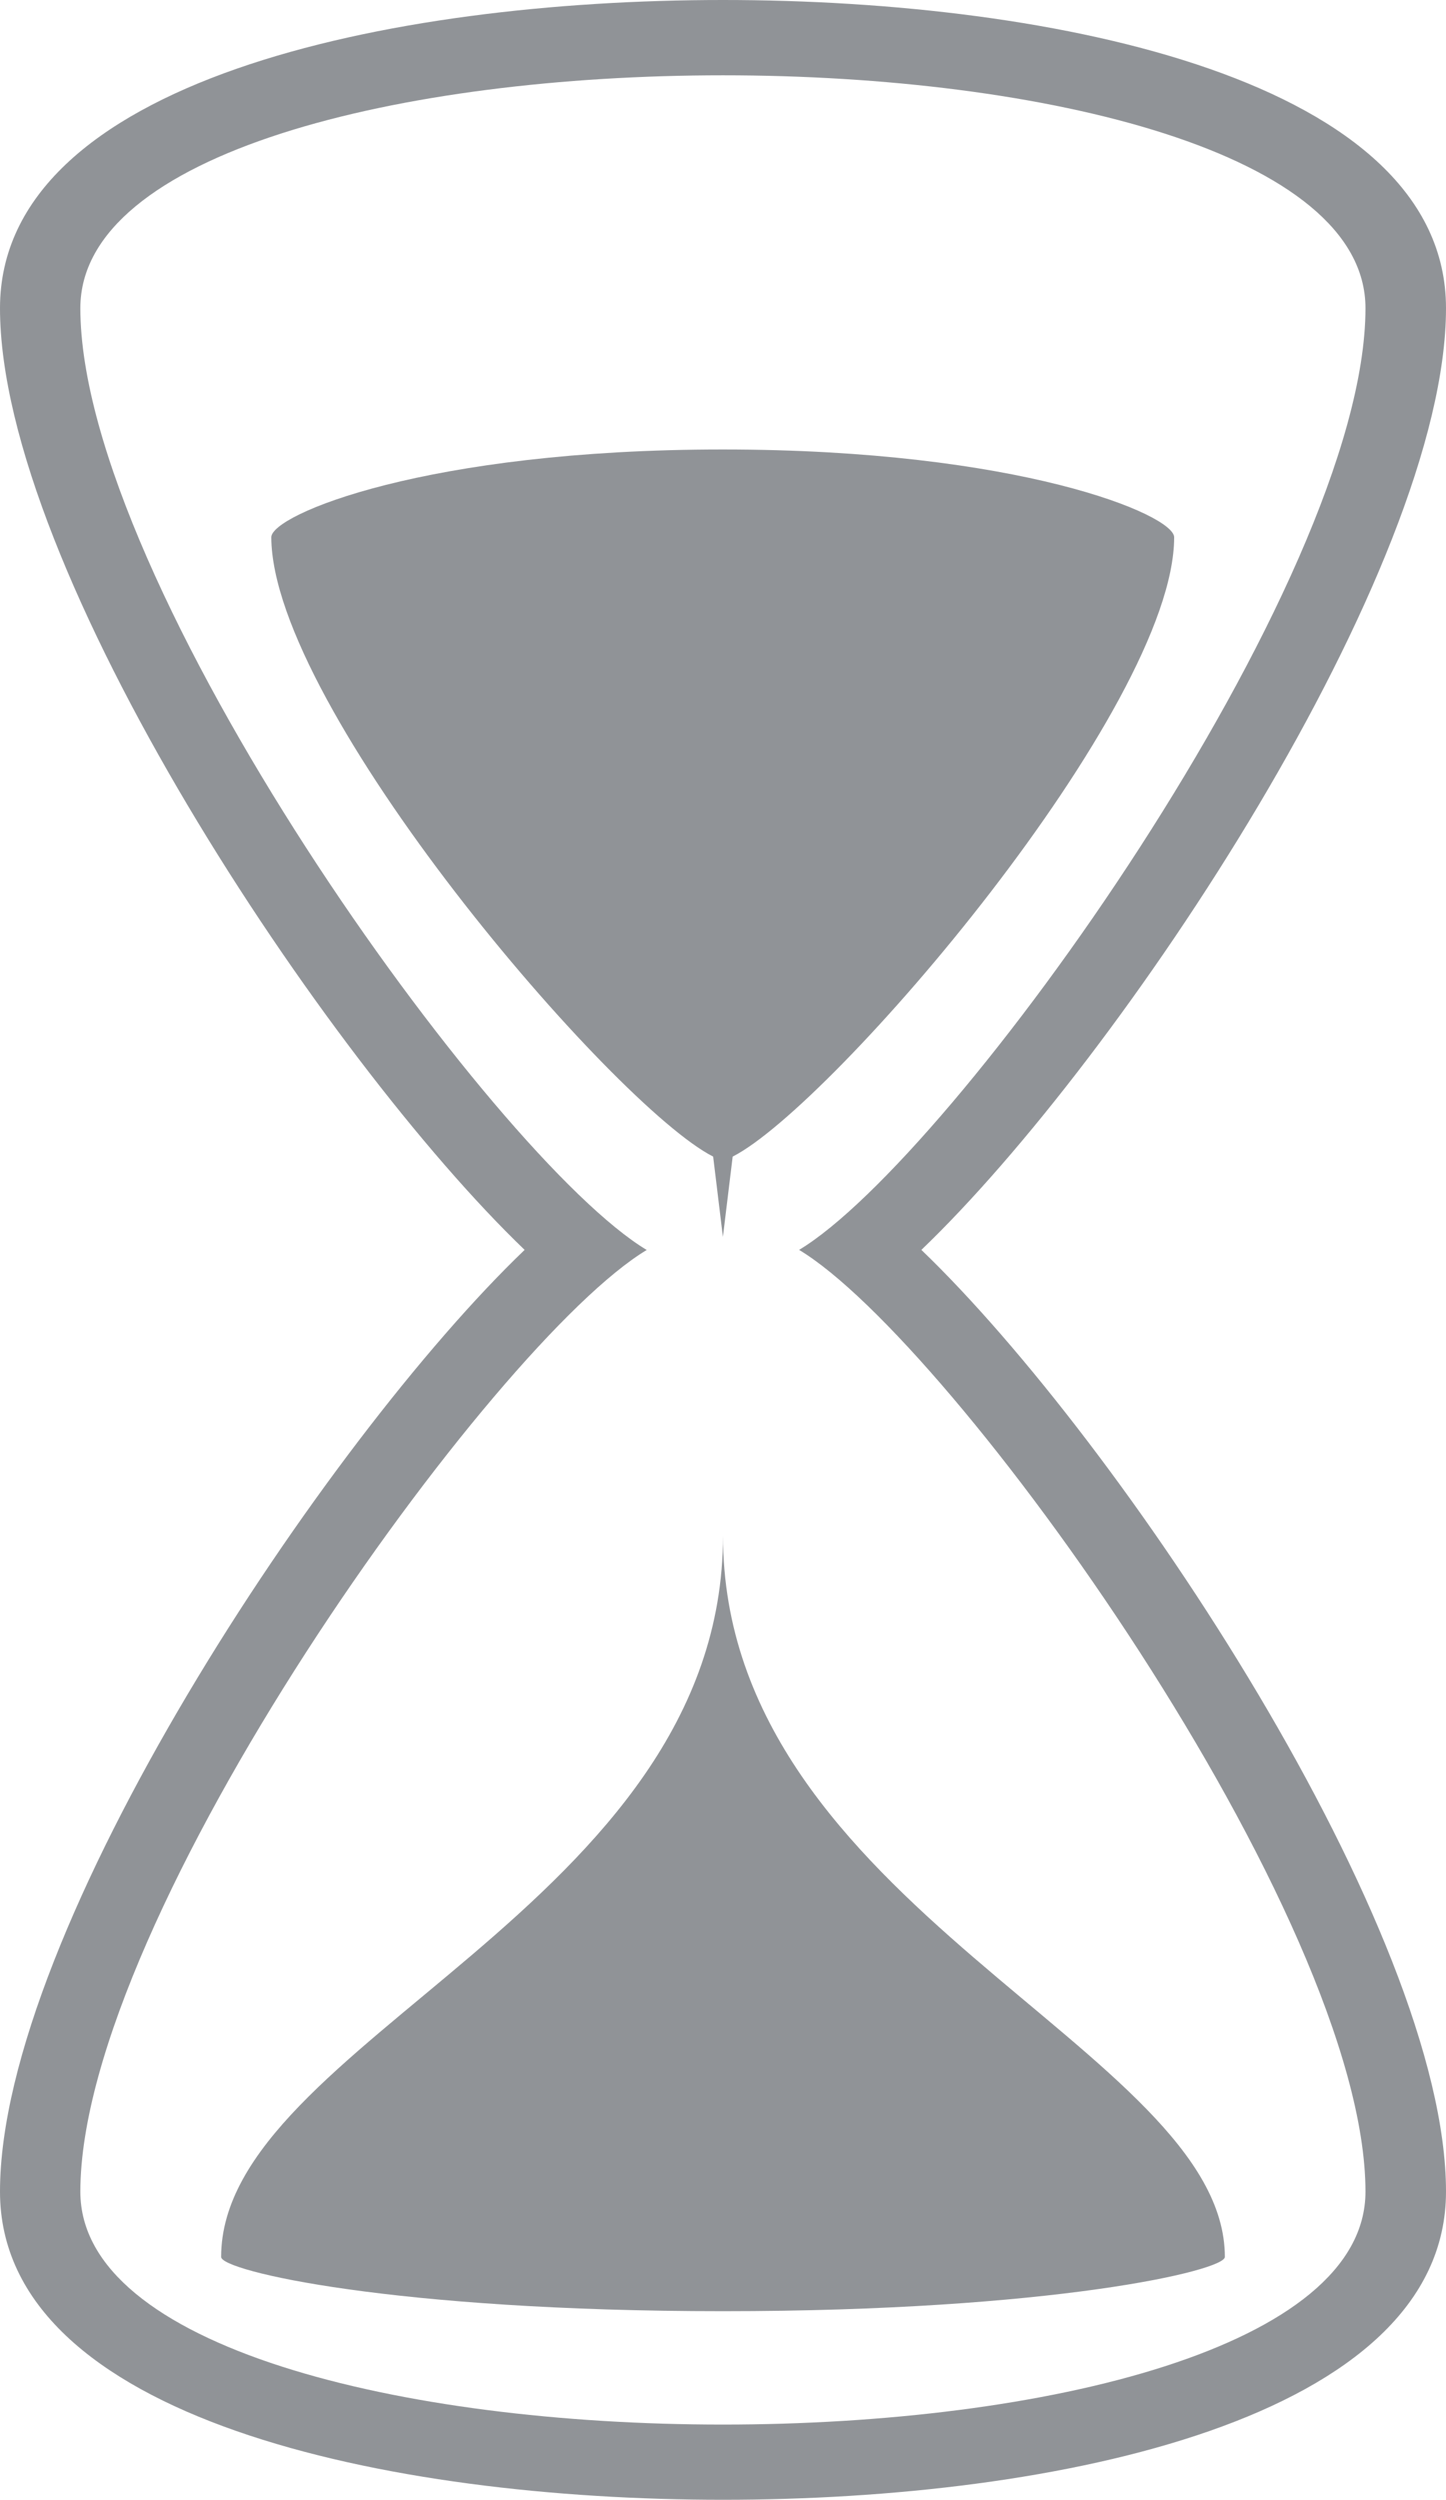
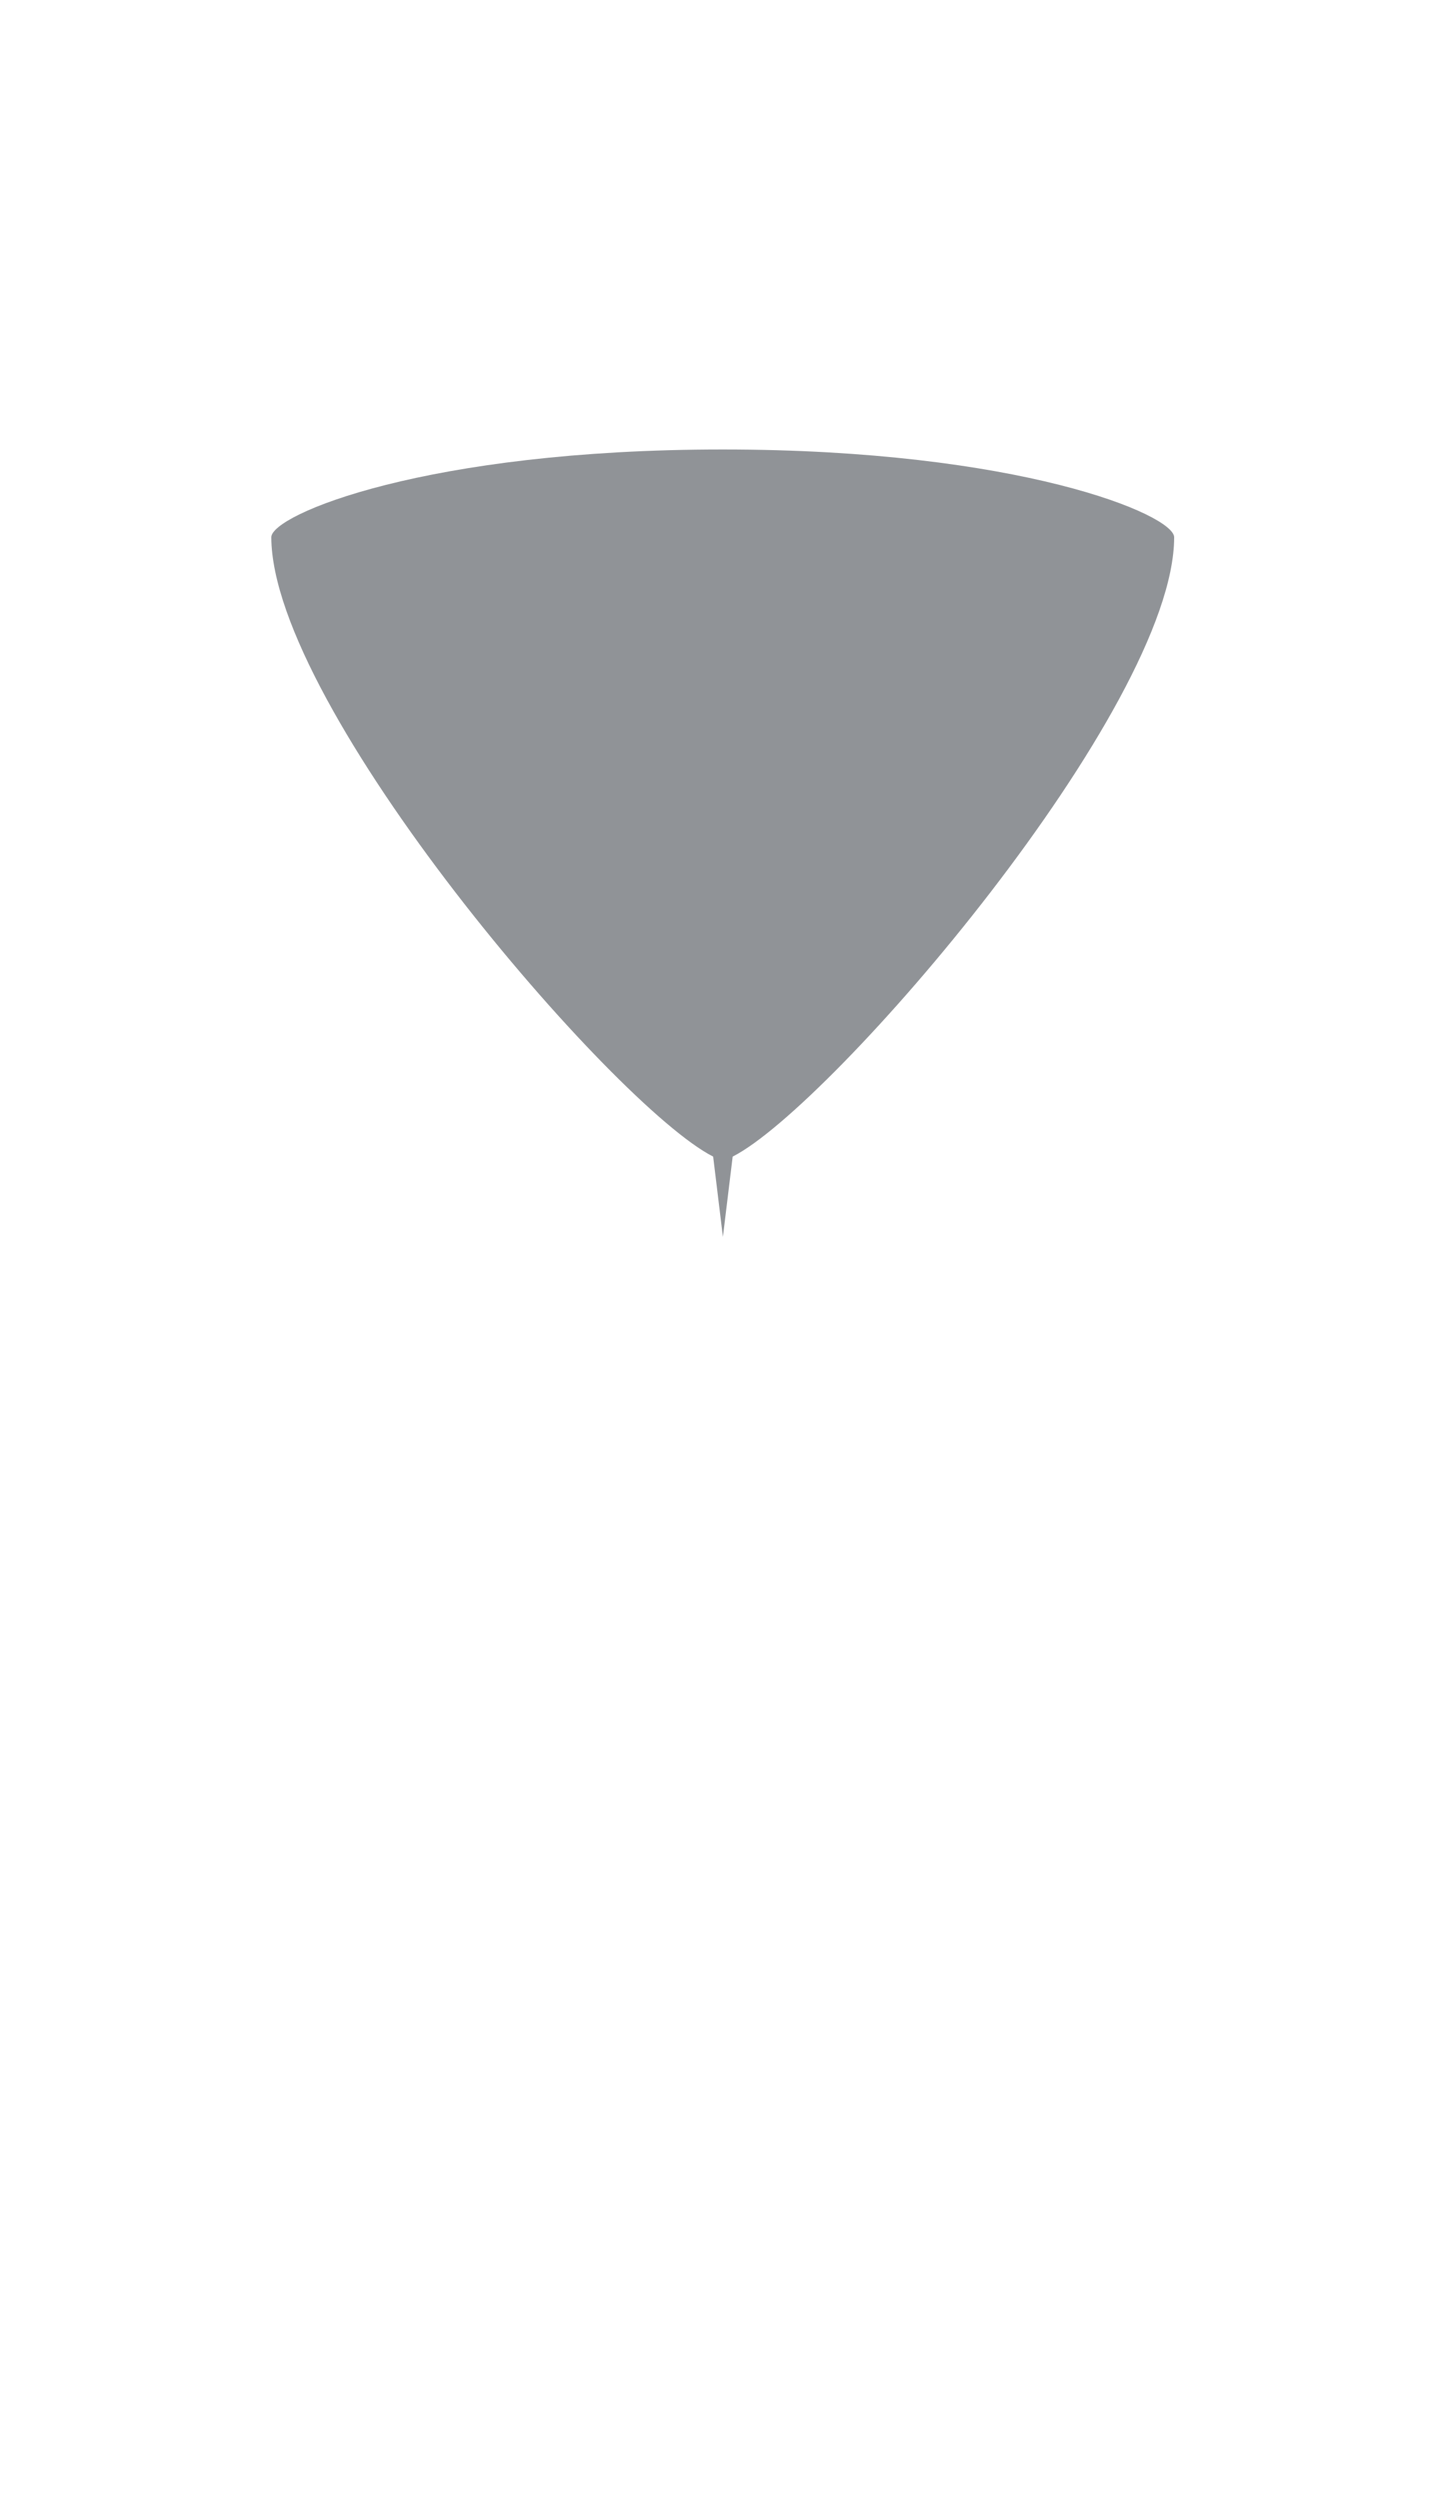
<svg xmlns="http://www.w3.org/2000/svg" width="16" height="27.653" viewBox="0 0 16 27.653">
  <g id="hour-glass" transform="translate(-7.591)">
    <g id="Group_1209" data-name="Group 1209" transform="translate(7.591)">
-       <path id="Path_1303" data-name="Path 1303" d="M23.591,3.409C23.591.893,19.28,0,15.591,0s-8,.893-8,3.409c0,2.889,3.6,8.3,5.805,10.417-2.207,2.114-5.805,7.528-5.805,10.417,0,2.518,4.31,3.409,8,3.409s8-.893,8-3.409c0-2.889-3.6-8.3-5.805-10.417C19.993,11.712,23.591,6.3,23.591,3.409ZM22.7,24.244c0,1.718-3.556,2.576-7.111,2.576S8.48,25.961,8.48,24.244c0-3.039,4.572-9.4,6.267-10.417C13.052,12.809,8.48,6.45,8.48,3.409c0-1.718,3.556-2.576,7.111-2.576S22.7,1.693,22.7,3.409c0,3.04-4.573,9.4-6.267,10.417C18.129,14.844,22.7,21.2,22.7,24.244Z" transform="translate(-7.591)" fill="rgba(34,40,49,0.5)" />
-       <path id="Path_1304" data-name="Path 1304" d="M10.527,28.362c0,.155,1.909.6,5.553.6s5.553-.449,5.553-.6c0-2.293-5.553-3.873-5.553-7.98C16.08,24.489,10.527,25.982,10.527,28.362Z" transform="translate(-8.08 -3.396)" fill="rgba(34,40,49,0.5)" />
      <path id="Path_1305" data-name="Path 1305" d="M16.083,13.788l.108.888.108-.888c1.1-.558,4.885-4.963,4.885-6.851,0-.249-1.717-.971-4.995-.971s-4.995.721-4.995.971C11.2,8.825,14.983,13.23,16.083,13.788Z" transform="translate(-8.192 -0.994)" fill="rgba(34,40,49,0.5)" />
    </g>
  </g>
</svg>